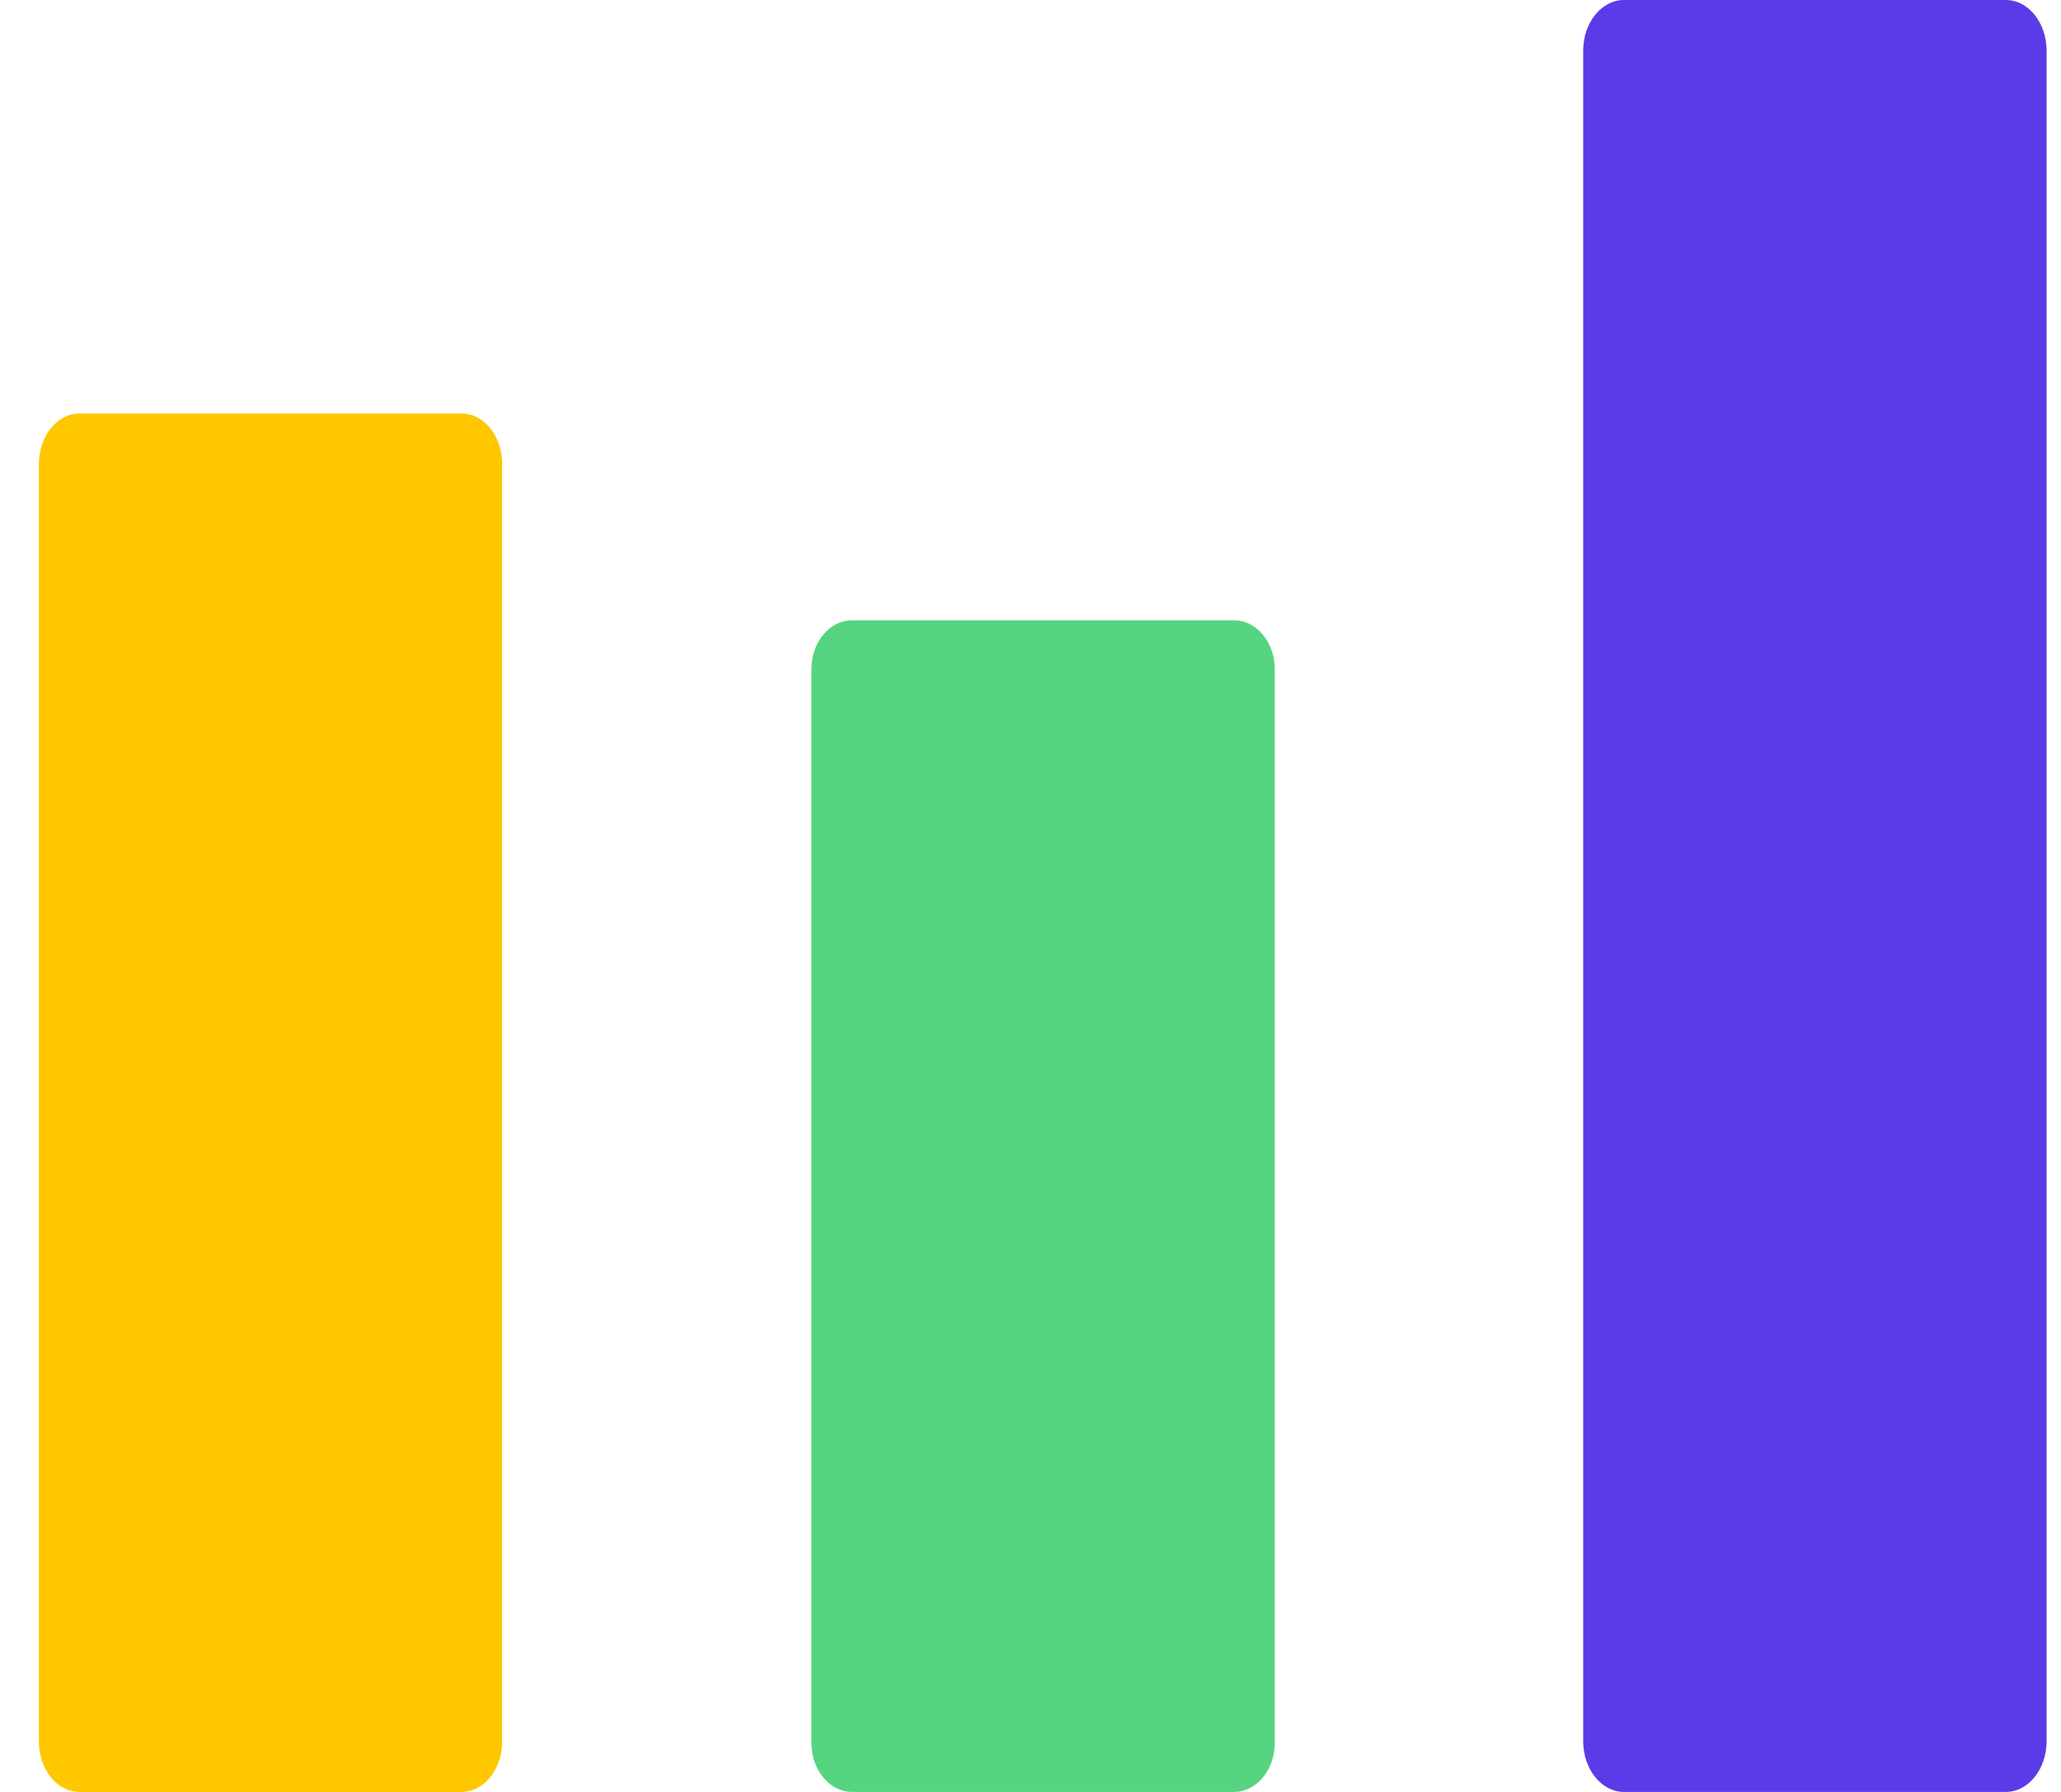
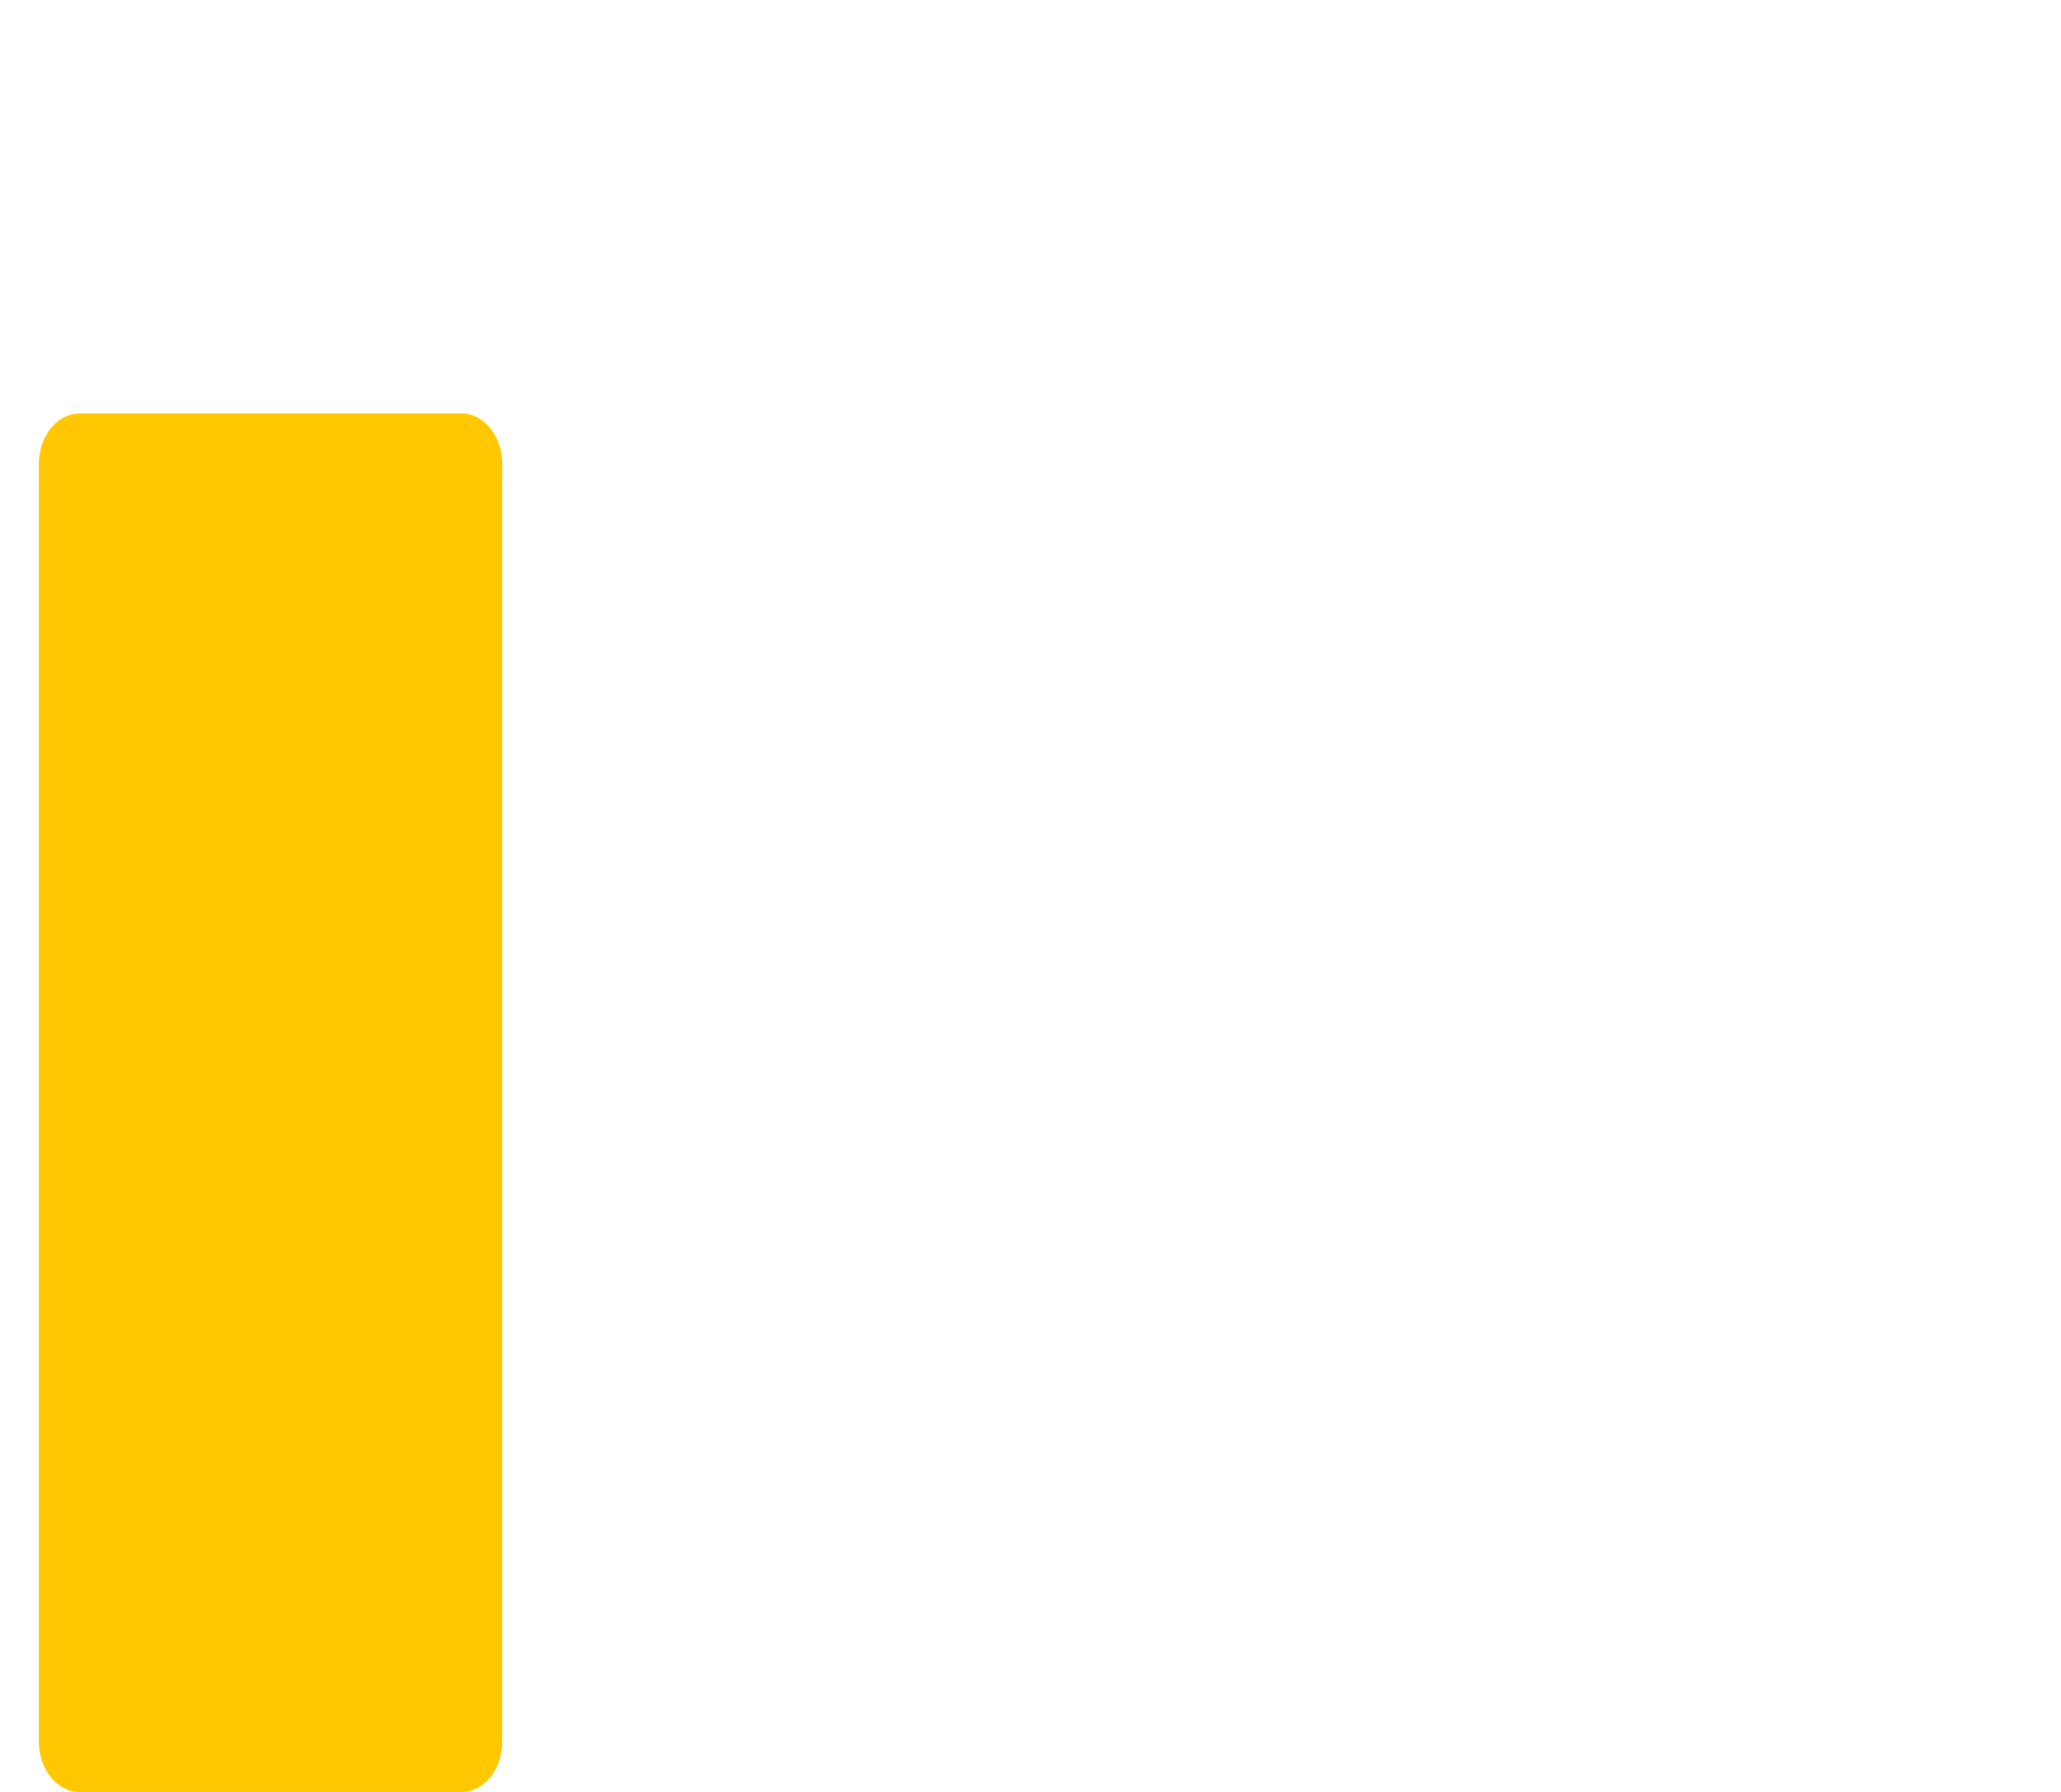
<svg xmlns="http://www.w3.org/2000/svg" width="23" height="20" viewBox="0 0 23 20" fill="none">
-   <path d="M13.771 6.923H9.509C9.258 6.923 9.055 7.168 9.055 7.47V19.453C9.055 19.755 9.258 20 9.509 20H13.771C14.022 20 14.226 19.755 14.226 19.453V7.47C14.226 7.168 14.022 6.923 13.771 6.923Z" fill="#56D480" />
  <path d="M5.15 4.615H0.888C0.637 4.615 0.434 4.867 0.434 5.177V19.439C0.434 19.749 0.637 20 0.888 20H5.15C5.401 20 5.604 19.749 5.604 19.439V5.177C5.604 4.867 5.401 4.615 5.15 4.615Z" fill="#FFC700" />
-   <path d="M22.384 0H18.123C17.872 0 17.668 0.253 17.668 0.565V19.435C17.668 19.747 17.872 20 18.123 20H22.384C22.635 20 22.839 19.747 22.839 19.435V0.565C22.839 0.253 22.635 0 22.384 0Z" fill="#5A3BE7" />
</svg>